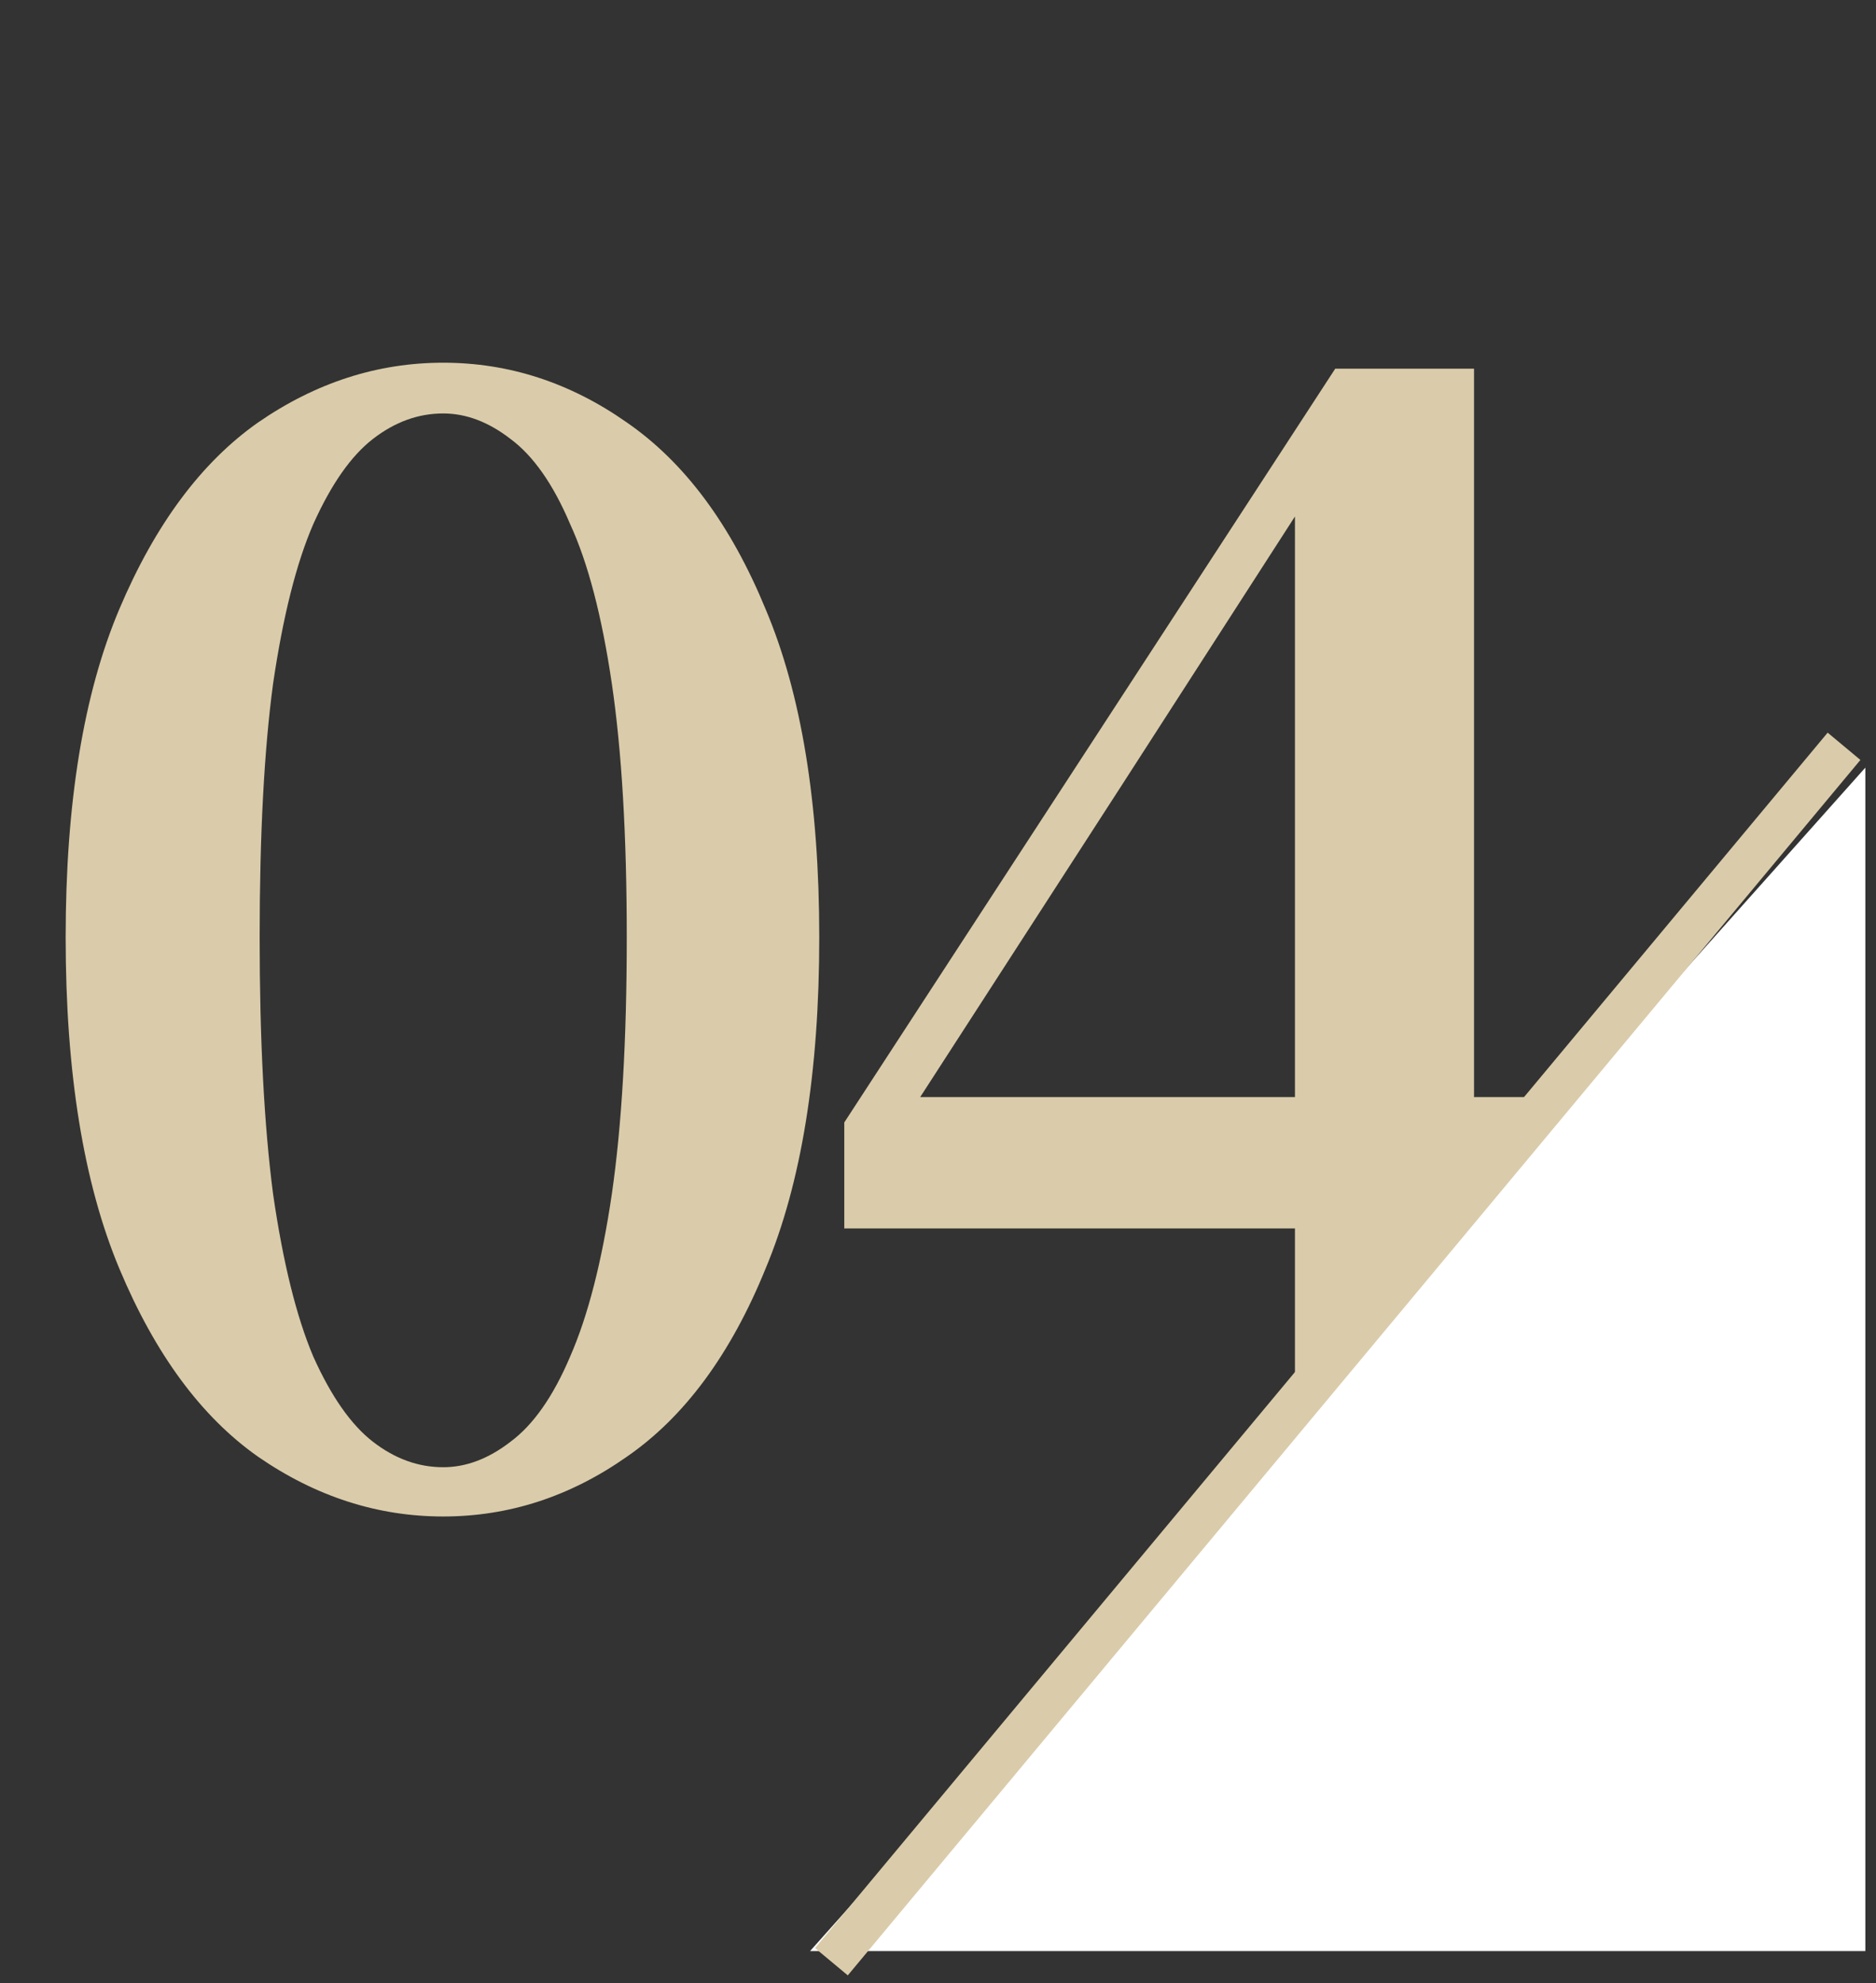
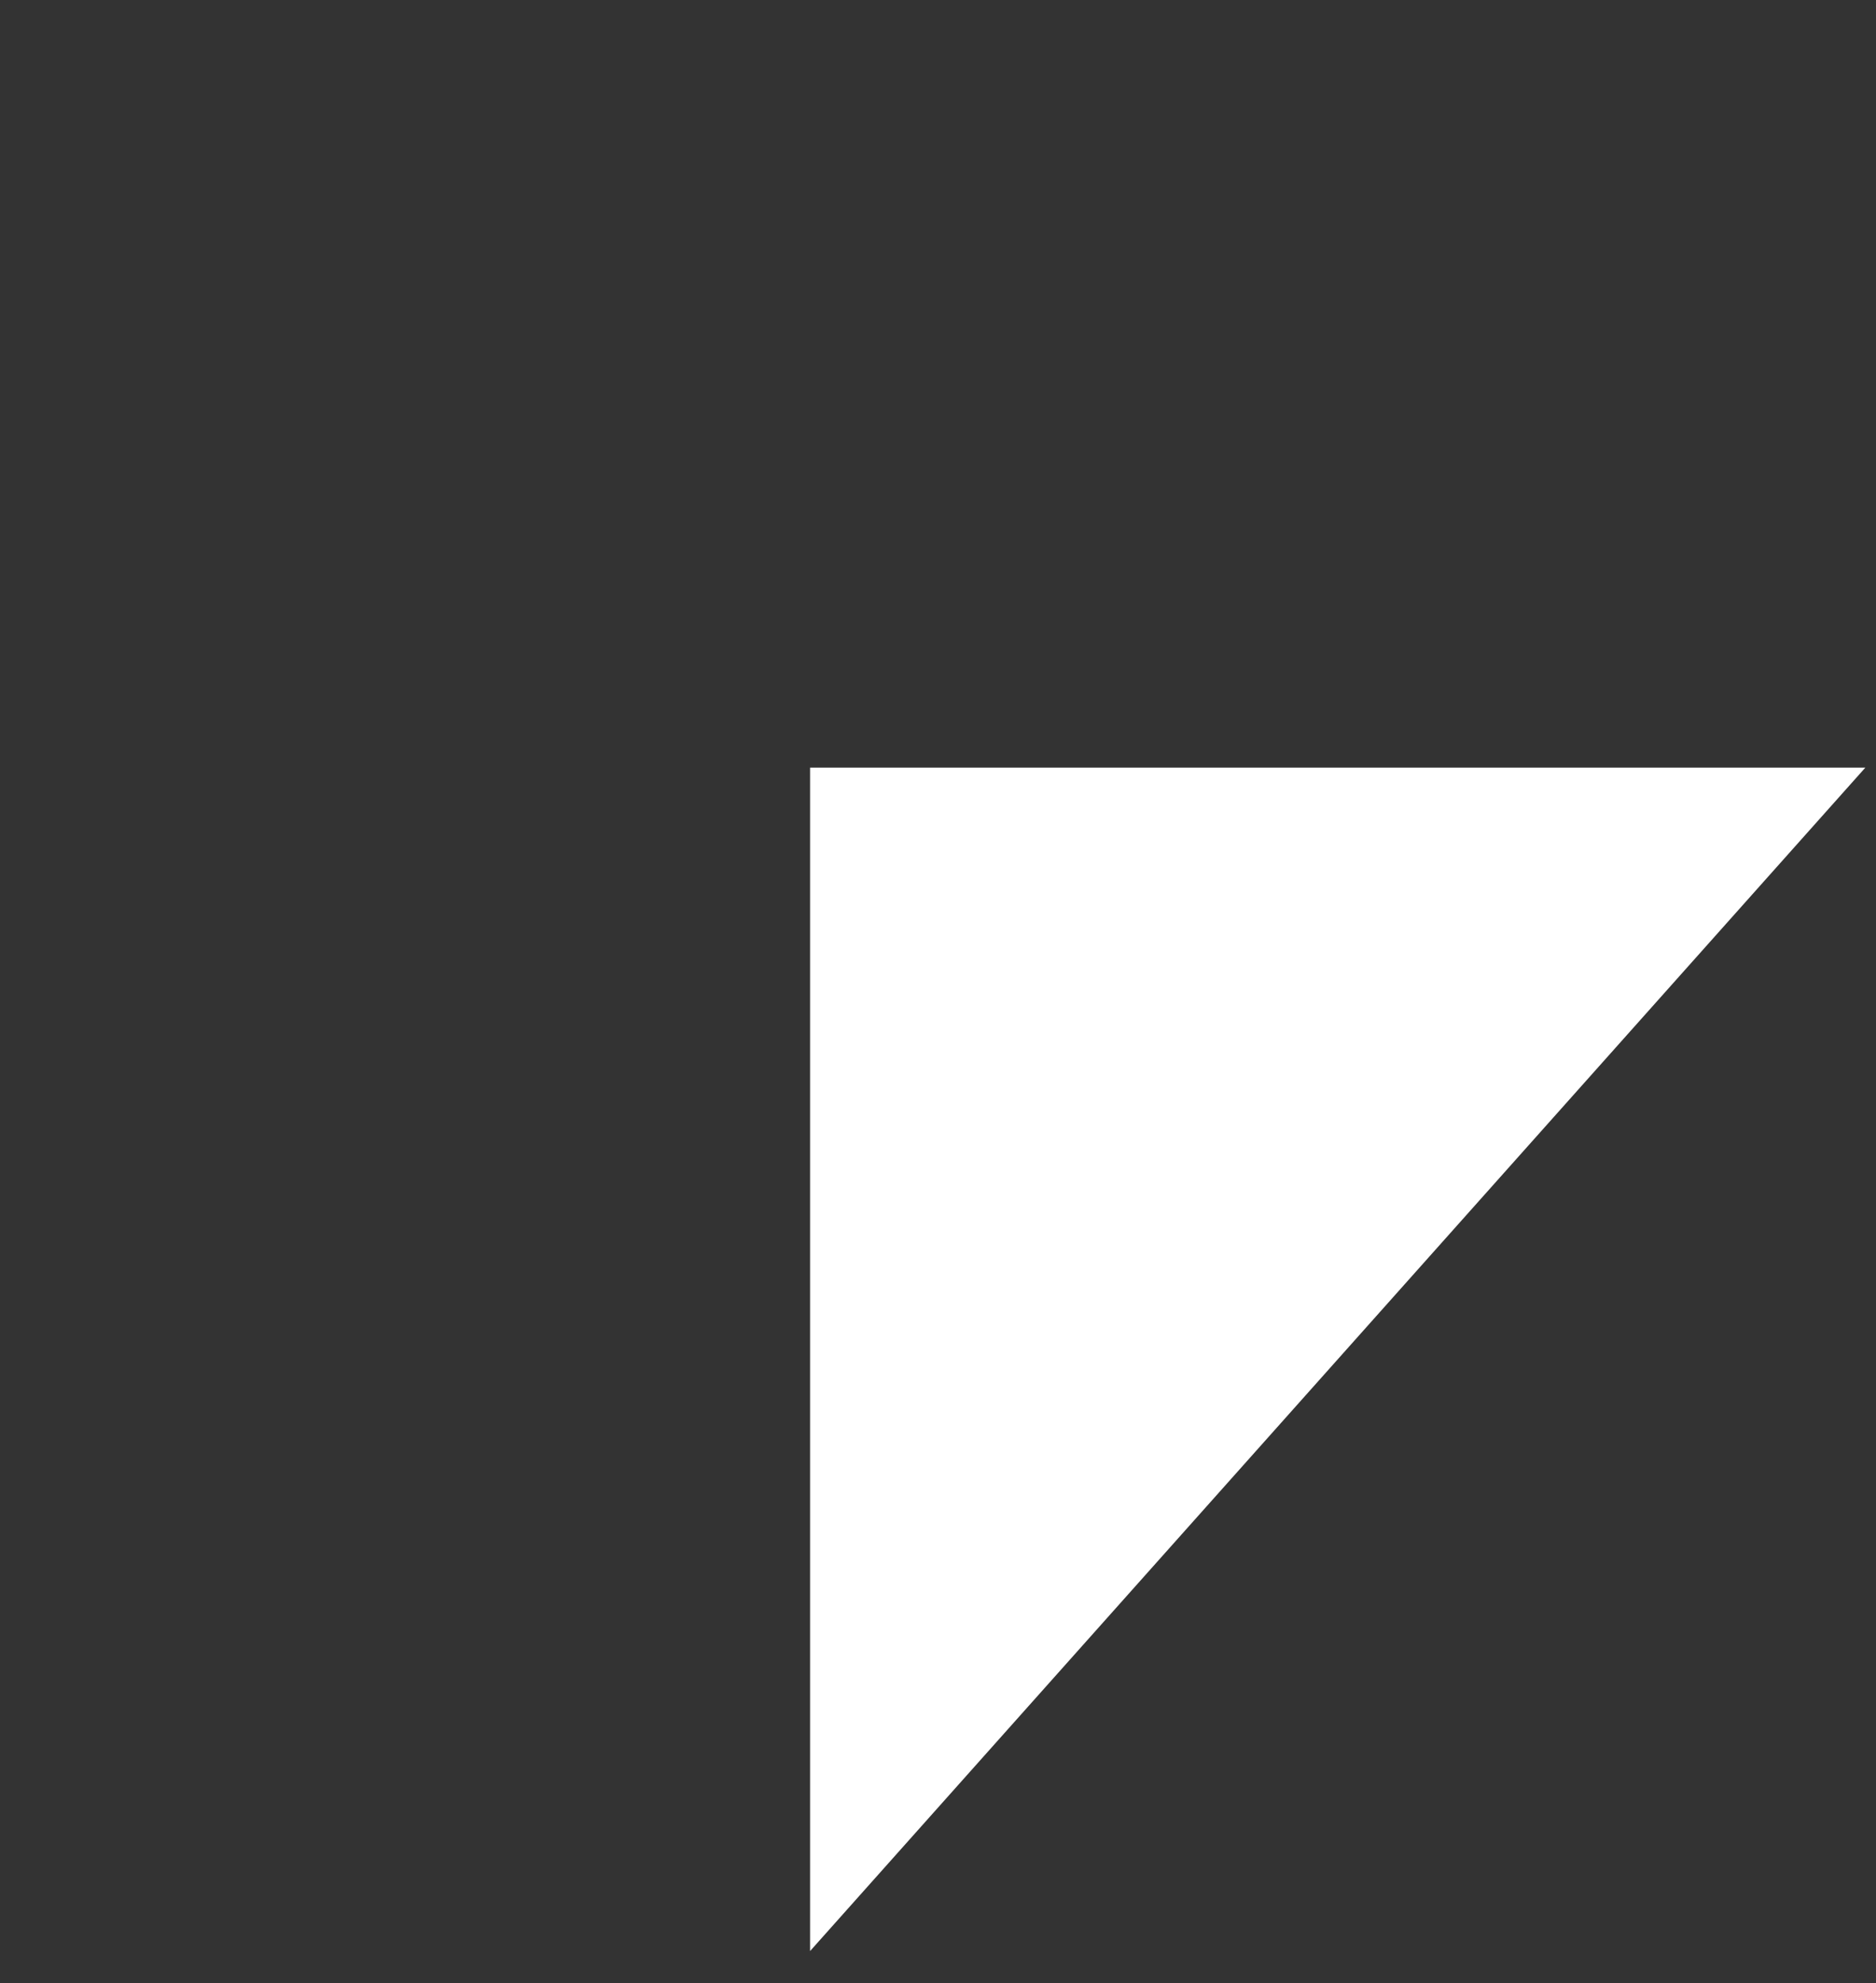
<svg xmlns="http://www.w3.org/2000/svg" width="88" height="93" viewBox="0 0 88 93" fill="none">
  <rect x="0" y="0" width="88" height="93" fill="#333333" stroke="none" />
-   <path d="M20.79 71.12C17.71 71.12 14.817 70.187 12.11 68.32C9.45 66.453 7.28 63.513 5.6 59.5C3.92 55.487 3.08 50.307 3.08 43.96C3.08 37.66 3.92 32.527 5.6 28.56C7.28 24.593 9.45 21.677 12.11 19.81C14.817 17.943 17.71 17.01 20.79 17.01C23.87 17.01 26.74 17.943 29.4 19.81C32.107 21.677 34.277 24.593 35.91 28.56C37.59 32.527 38.43 37.66 38.43 43.96C38.43 50.307 37.59 55.487 35.91 59.5C34.277 63.513 32.107 66.453 29.4 68.32C26.74 70.187 23.87 71.12 20.79 71.12ZM20.79 68.81C21.863 68.81 22.913 68.413 23.94 67.62C25.013 66.827 25.947 65.497 26.74 63.63C27.58 61.717 28.233 59.173 28.7 56C29.167 52.78 29.4 48.767 29.4 43.96C29.4 39.2 29.167 35.233 28.7 32.06C28.233 28.887 27.58 26.39 26.74 24.57C25.947 22.703 25.013 21.373 23.94 20.58C22.913 19.787 21.863 19.39 20.79 19.39C19.623 19.39 18.527 19.787 17.5 20.58C16.473 21.373 15.54 22.703 14.7 24.57C13.907 26.39 13.277 28.887 12.81 32.06C12.39 35.187 12.18 39.153 12.18 43.96C12.18 48.767 12.39 52.78 12.81 56C13.277 59.22 13.907 61.763 14.7 63.63C15.54 65.497 16.473 66.827 17.5 67.62C18.527 68.413 19.623 68.81 20.79 68.81ZM60.744 71.12V55.58V54.32V22.89H59.624L62.144 22.05L52.624 36.82L42.124 53.06L42.824 50.26V51.45H76.984V57.61H39.604V52.64L62.634 17.29H69.144V71.12H60.744Z" fill="#DACCAA" />
-   <path d="M87.5 36L38 91.5H87.5V36Z" fill="white" />
-   <path d="M39 92L86.5 35" stroke="#DACCAA" stroke-width="2" />
+   <path d="M87.5 36L38 91.5V36Z" fill="white" />
</svg>